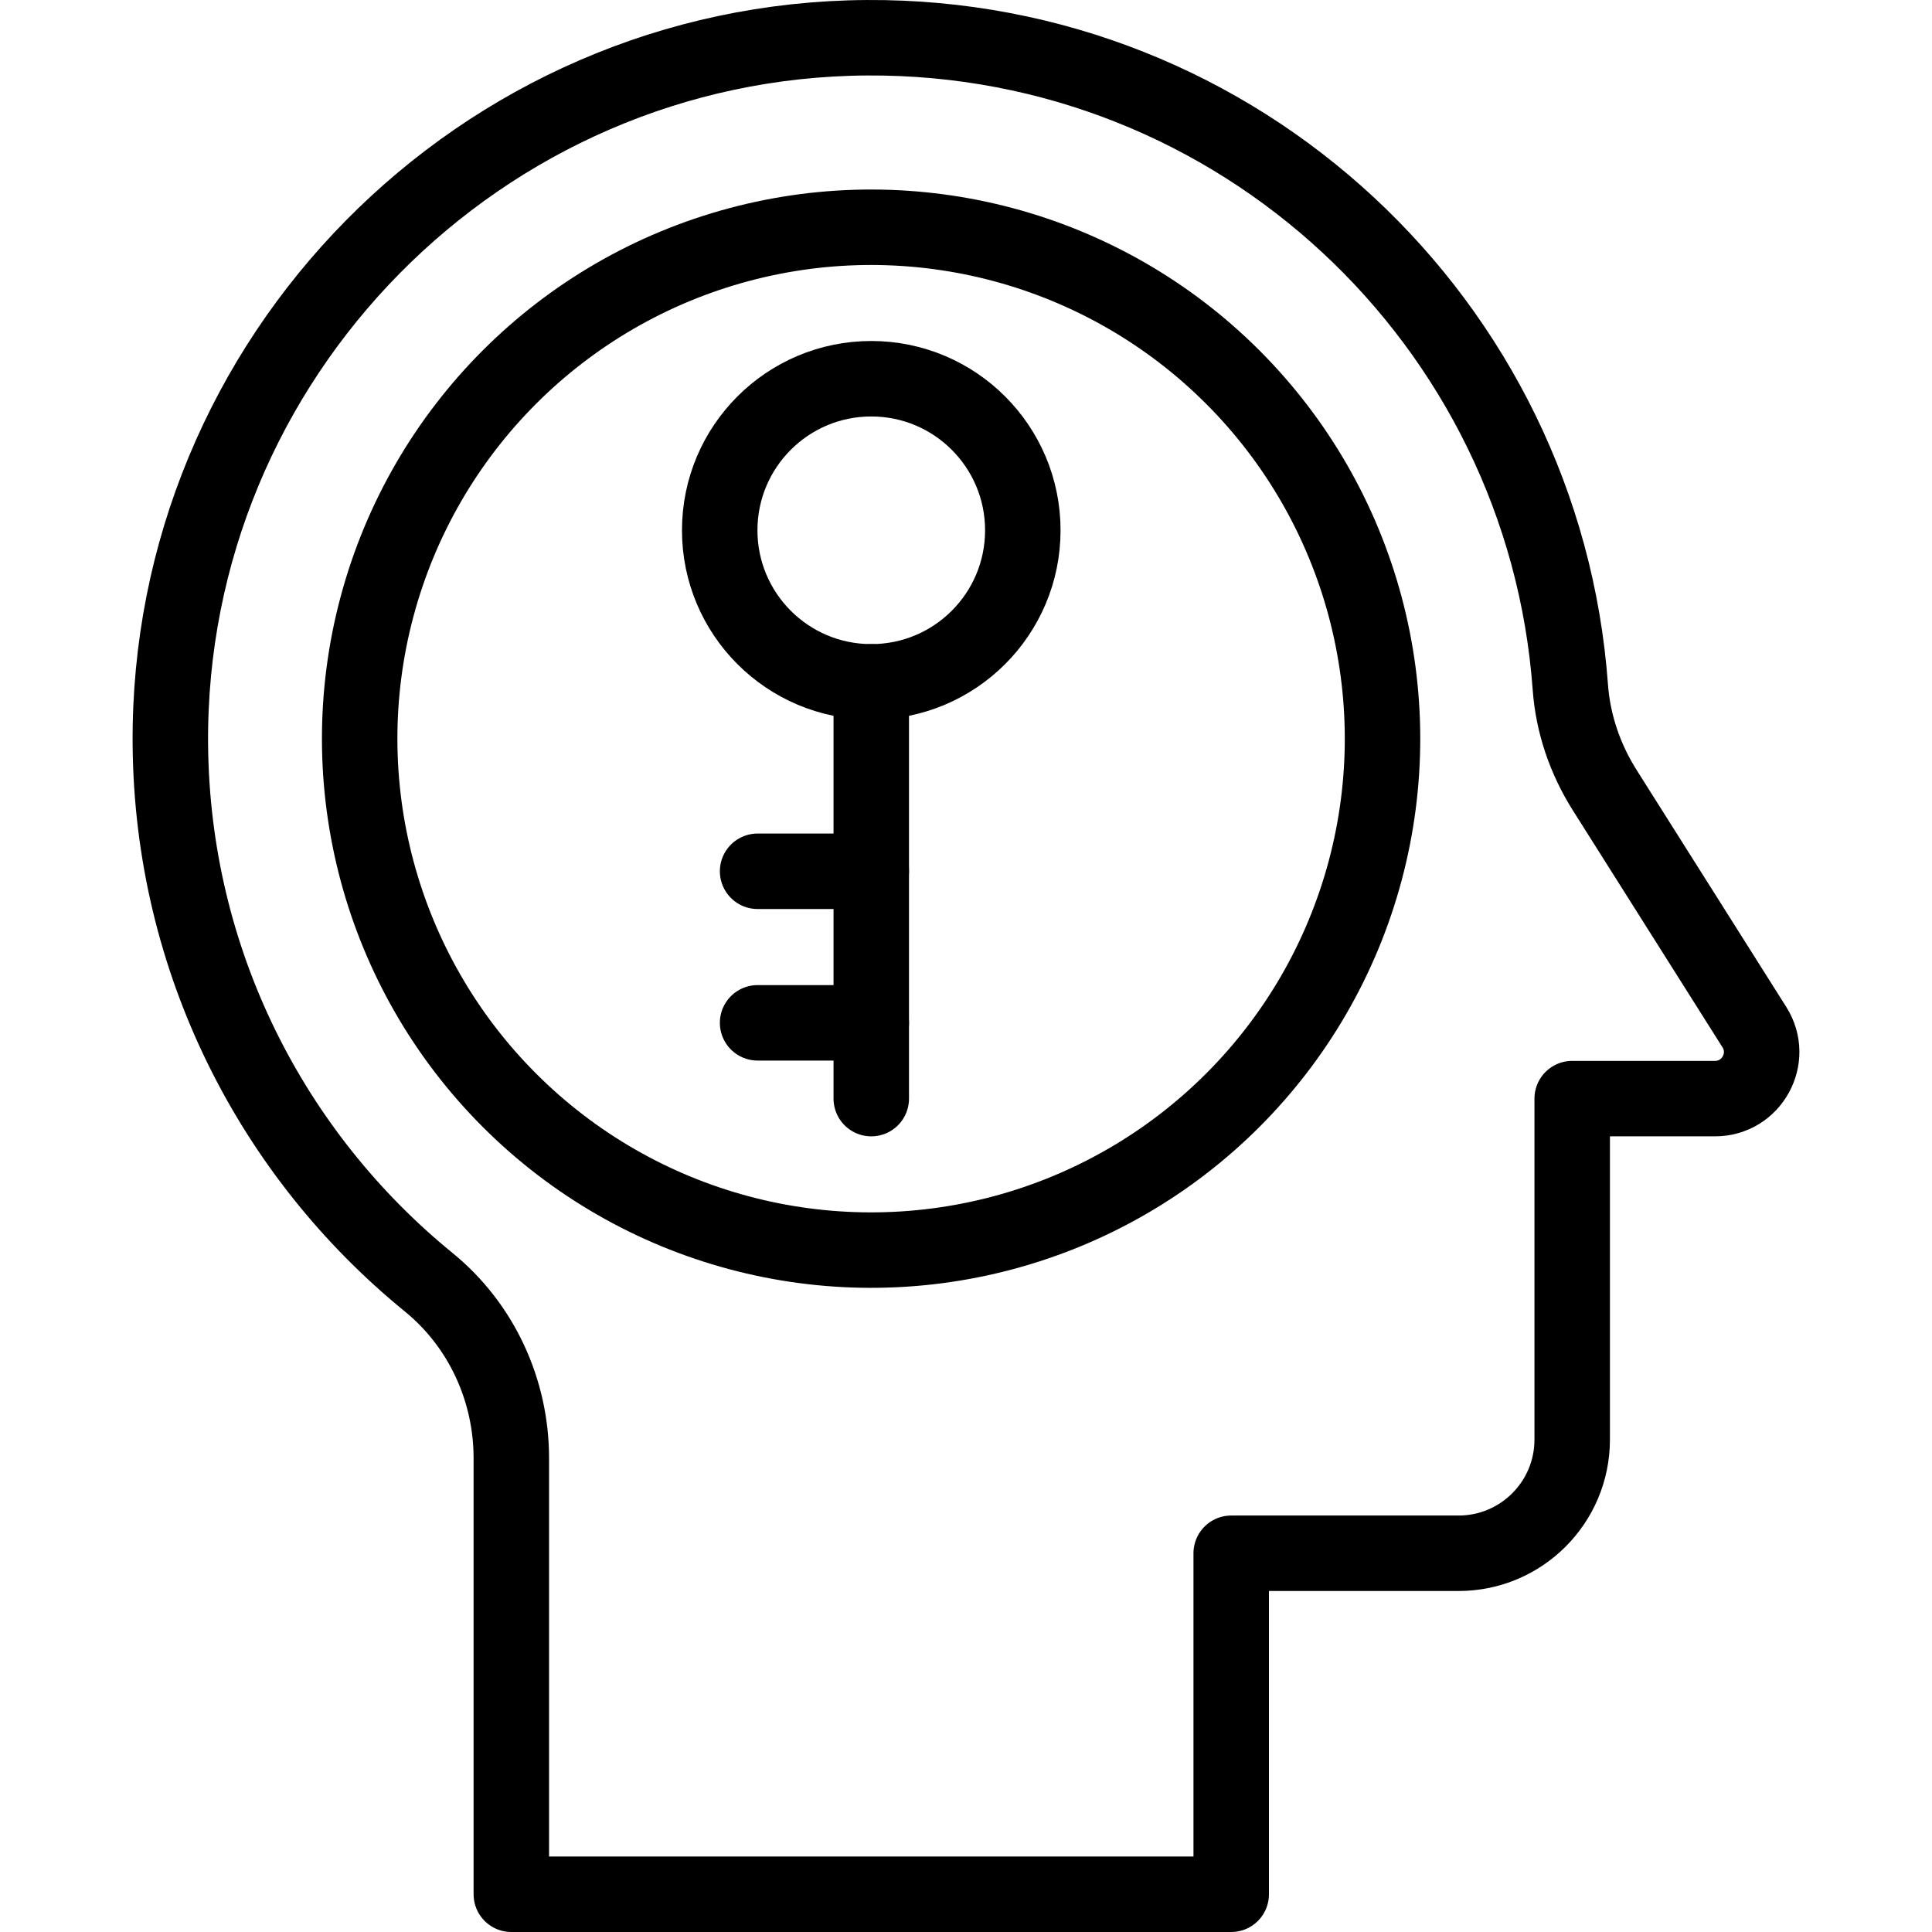
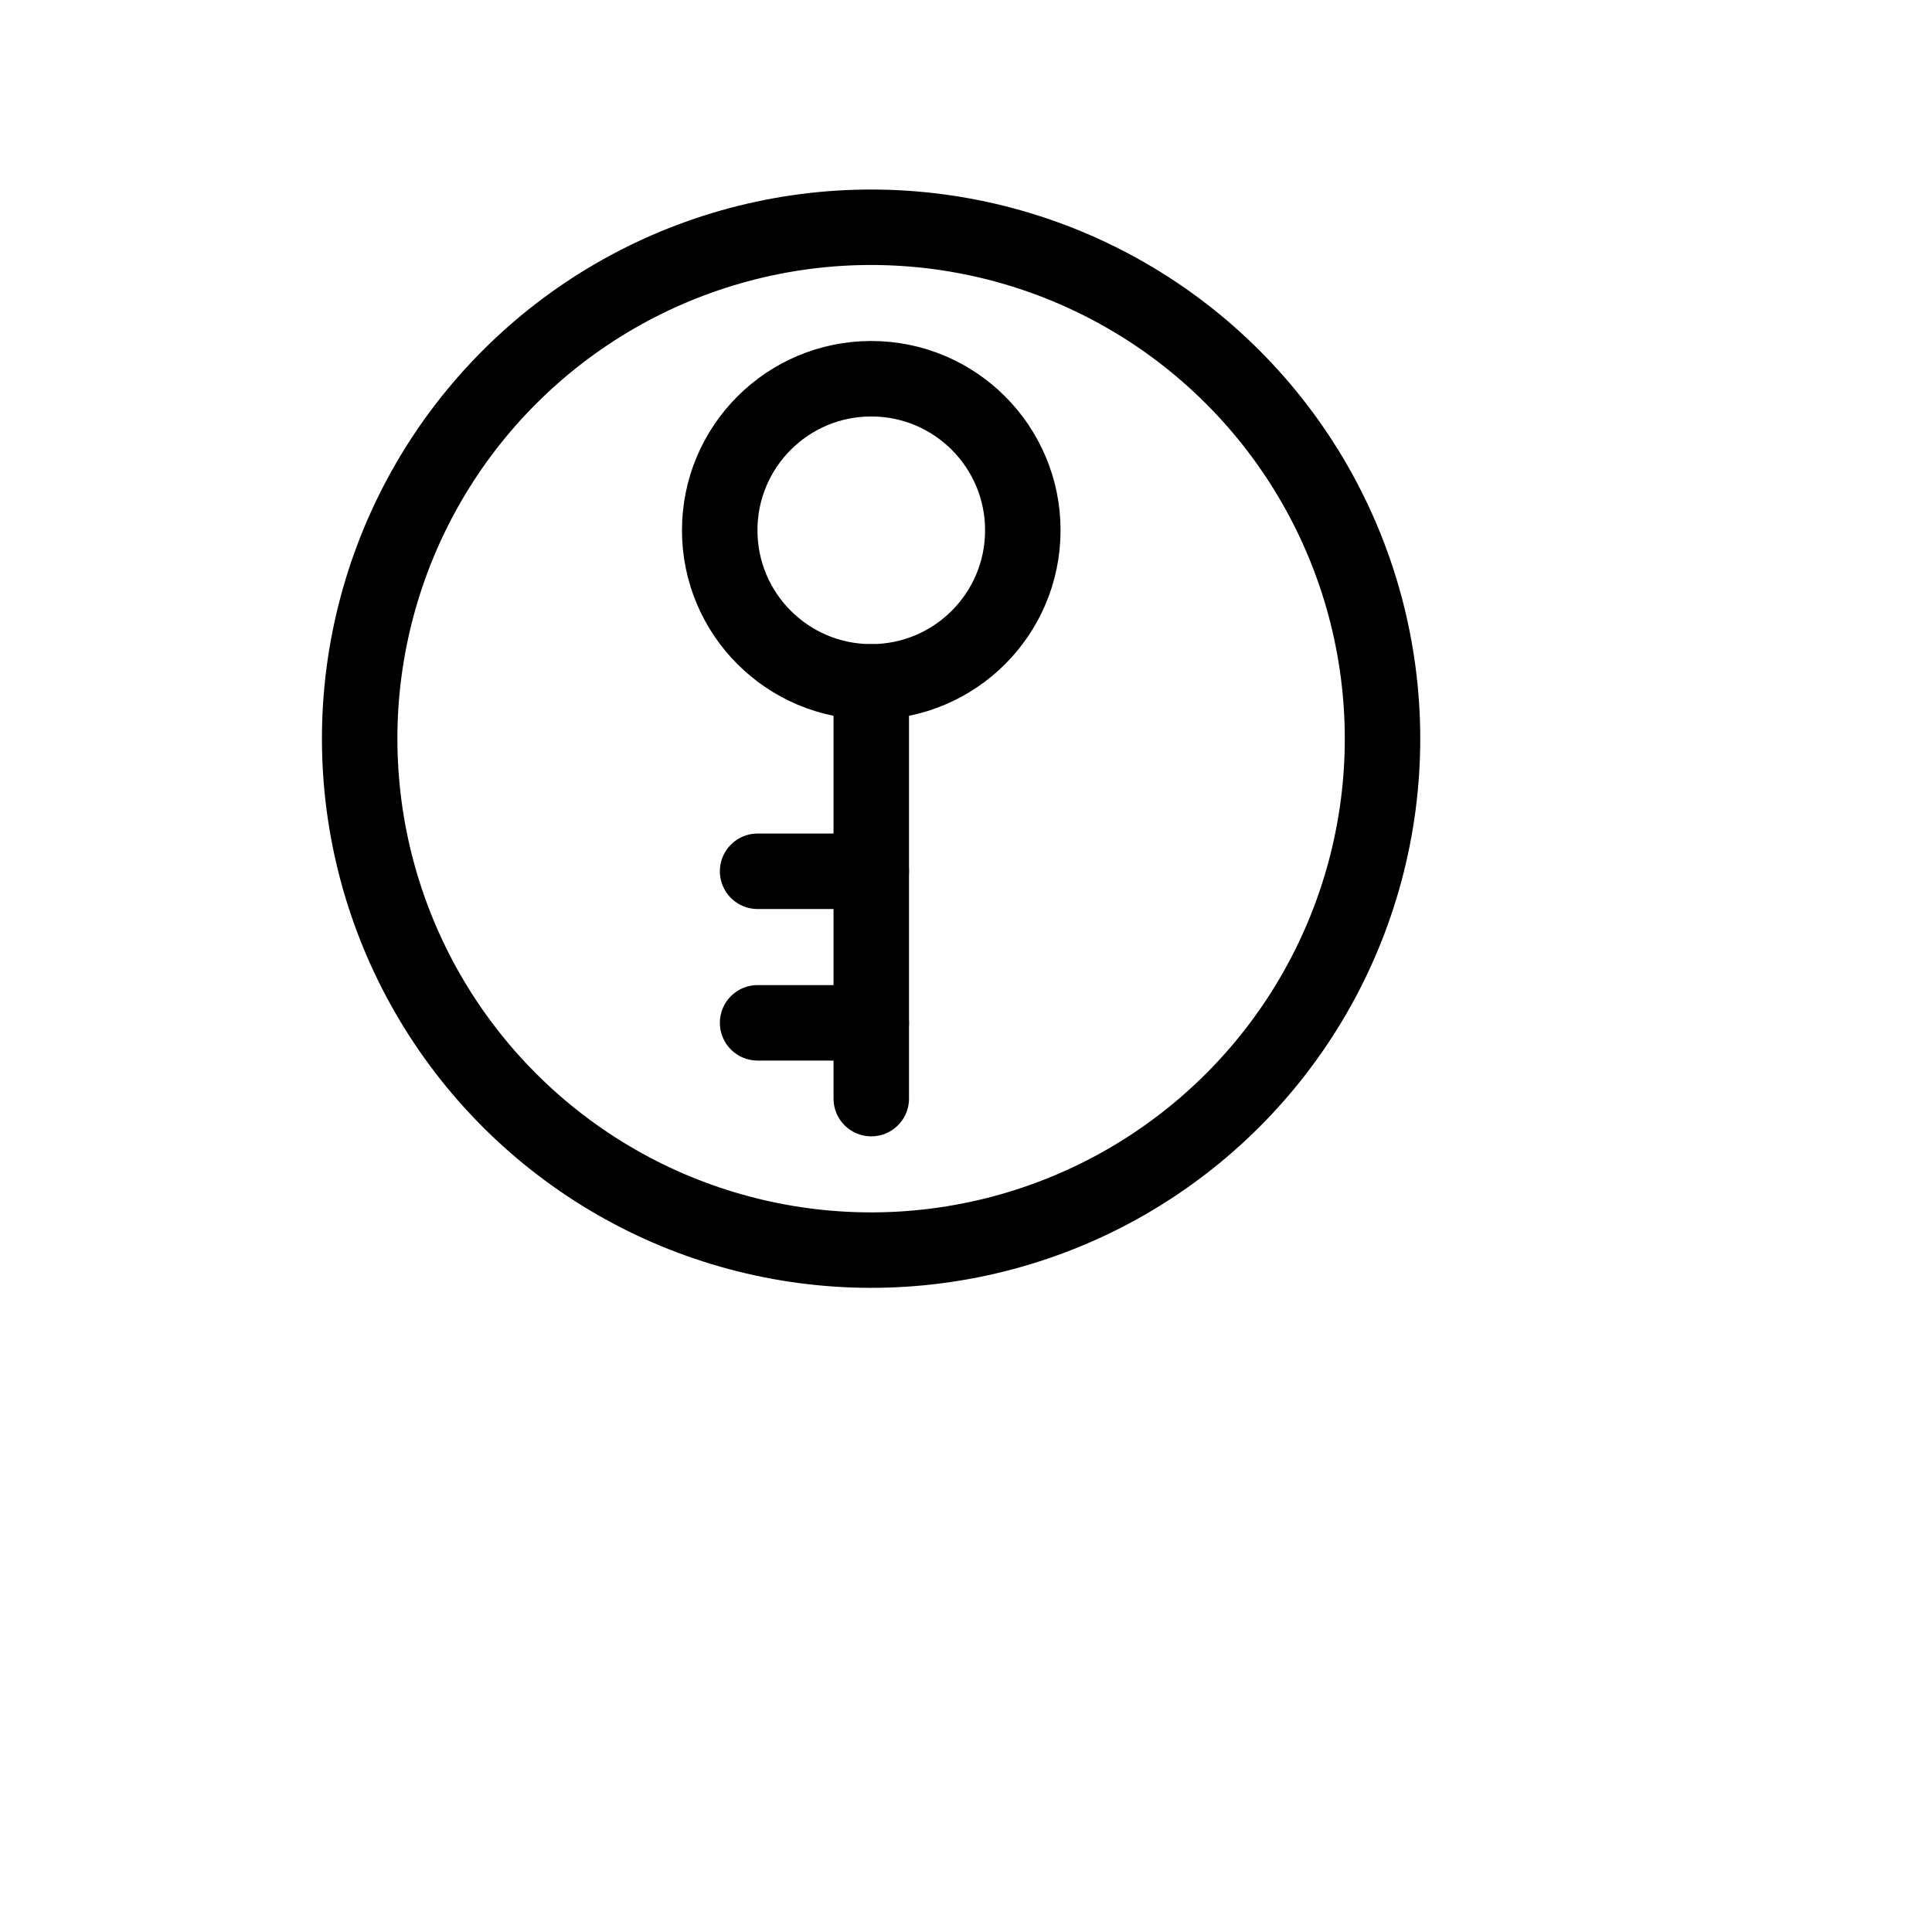
<svg xmlns="http://www.w3.org/2000/svg" version="1.1" id="Capa_1" x="0px" y="0px" viewBox="0 0 512 512" style="enable-background:new 0 0 512 512;" xml:space="preserve" width="512" height="512">
  <g>
-     <path id="XMLID_152_" style="fill:none;stroke:#000000;stroke-width:20;stroke-linecap:round;stroke-linejoin:round;stroke-miterlimit:10;" d="&#10;&#09;&#09;M113.606,339.802c-41.431-33.767-68.012-85.055-68.461-142.568C44.347,94.889,127.382,10.631,229.729,10.004&#10;&#09;&#09;c98.524-0.605,179.41,75.506,186.426,172.101c0.705,9.707,3.915,19.066,9.112,27.294l39.666,62.806&#10;&#09;&#09;c5.192,8.221-0.715,18.938-10.438,18.938h-37.846v90.367c0,16.636-13.486,30.122-30.122,30.122h-60.245V502H135.507V386.442&#10;&#09;&#09;C135.507,368.412,127.582,351.193,113.606,339.802z" />
    <ellipse id="XMLID_151_" transform="matrix(0.707 -0.707 0.707 0.707 -70.792 220.602)" style="fill:none;stroke:#000000;stroke-width:20;stroke-linecap:round;stroke-linejoin:round;stroke-miterlimit:10;" cx="230.894" cy="195.755" rx="135.551" ry="135.551" />
    <circle id="XMLID_149_" style="fill:none;stroke:#000000;stroke-width:20;stroke-linecap:round;stroke-linejoin:round;stroke-miterlimit:10;" cx="230.894" cy="140.531" r="40.163" />
    <line id="XMLID_148_" style="fill:none;stroke:#000000;stroke-width:20;stroke-linecap:round;stroke-linejoin:round;stroke-miterlimit:10;" x1="230.894" y1="180.694" x2="230.894" y2="291.143" />
    <line id="XMLID_143_" style="fill:none;stroke:#000000;stroke-width:20;stroke-linecap:round;stroke-linejoin:round;stroke-miterlimit:10;" x1="230.894" y1="271.061" x2="200.772" y2="271.061" />
    <line id="XMLID_134_" style="fill:none;stroke:#000000;stroke-width:20;stroke-linecap:round;stroke-linejoin:round;stroke-miterlimit:10;" x1="230.894" y1="230.898" x2="200.772" y2="230.898" />
  </g>
</svg>